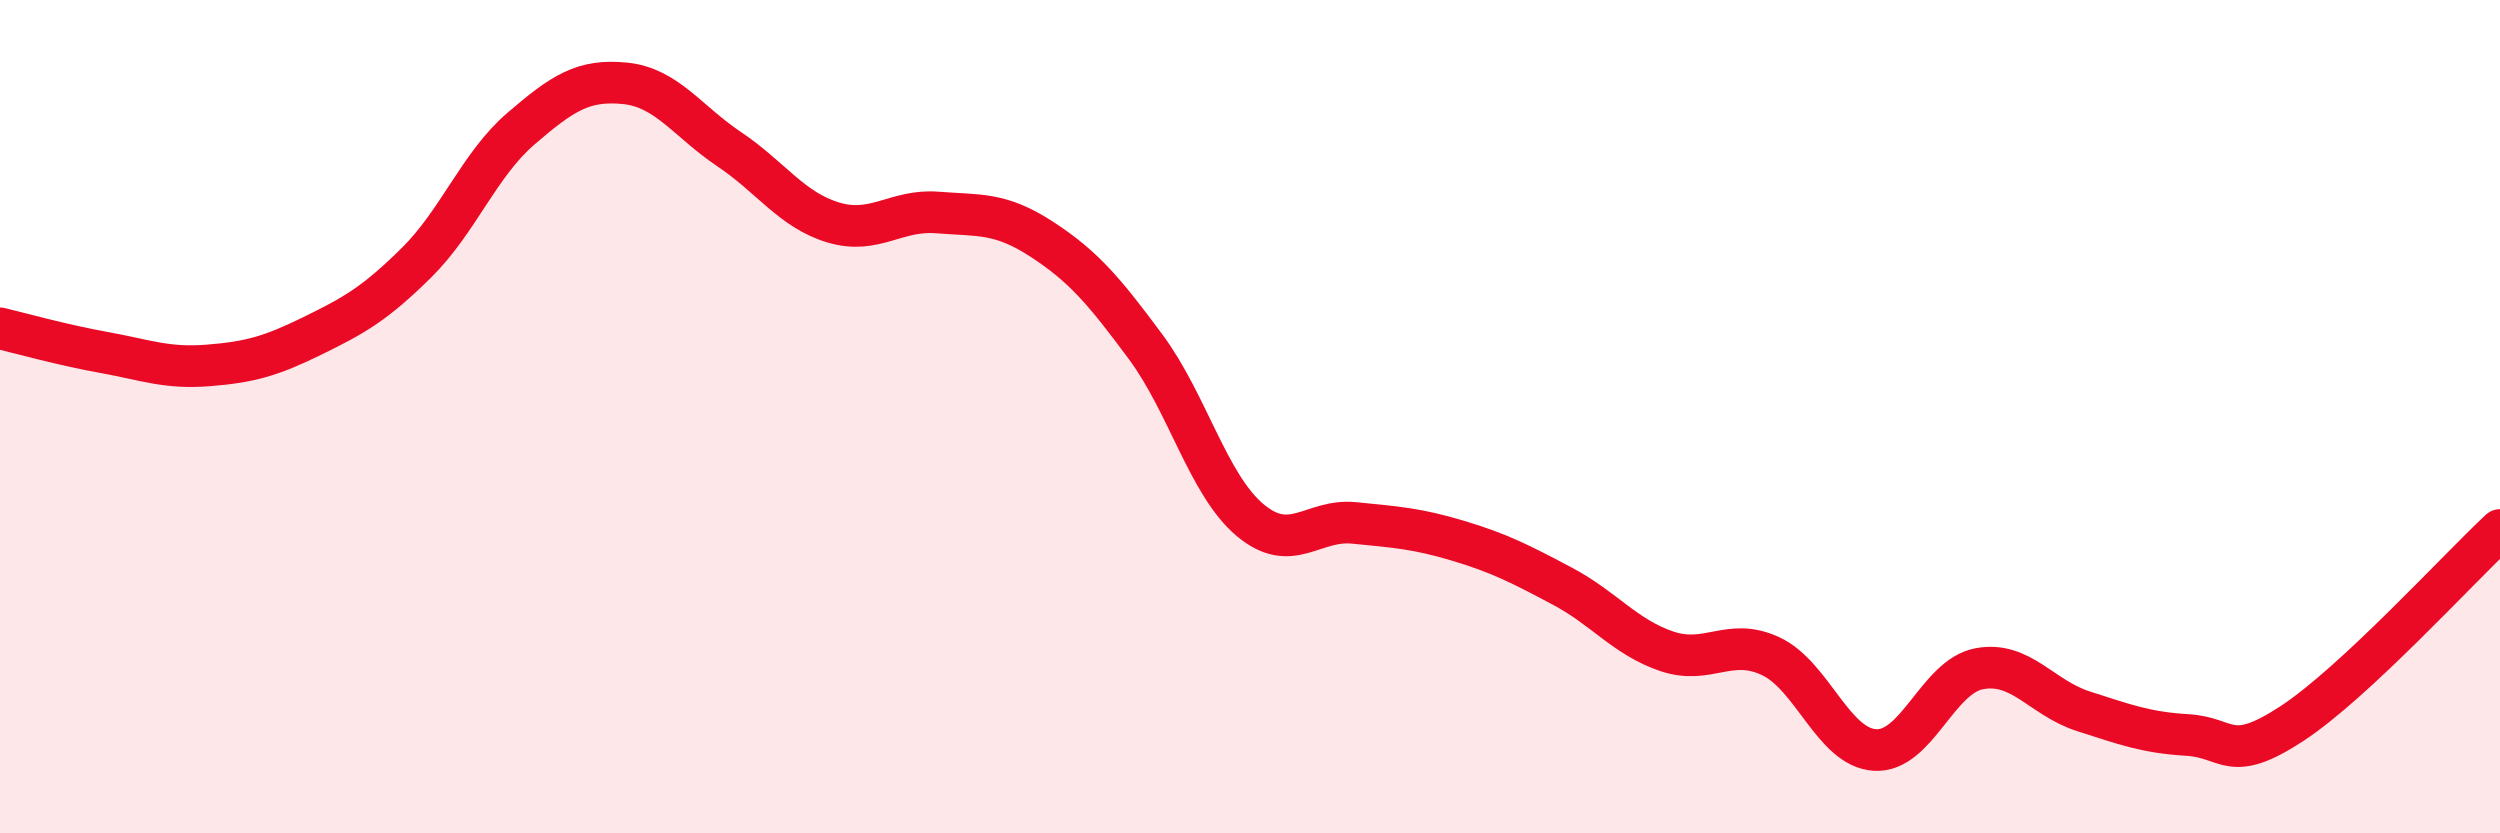
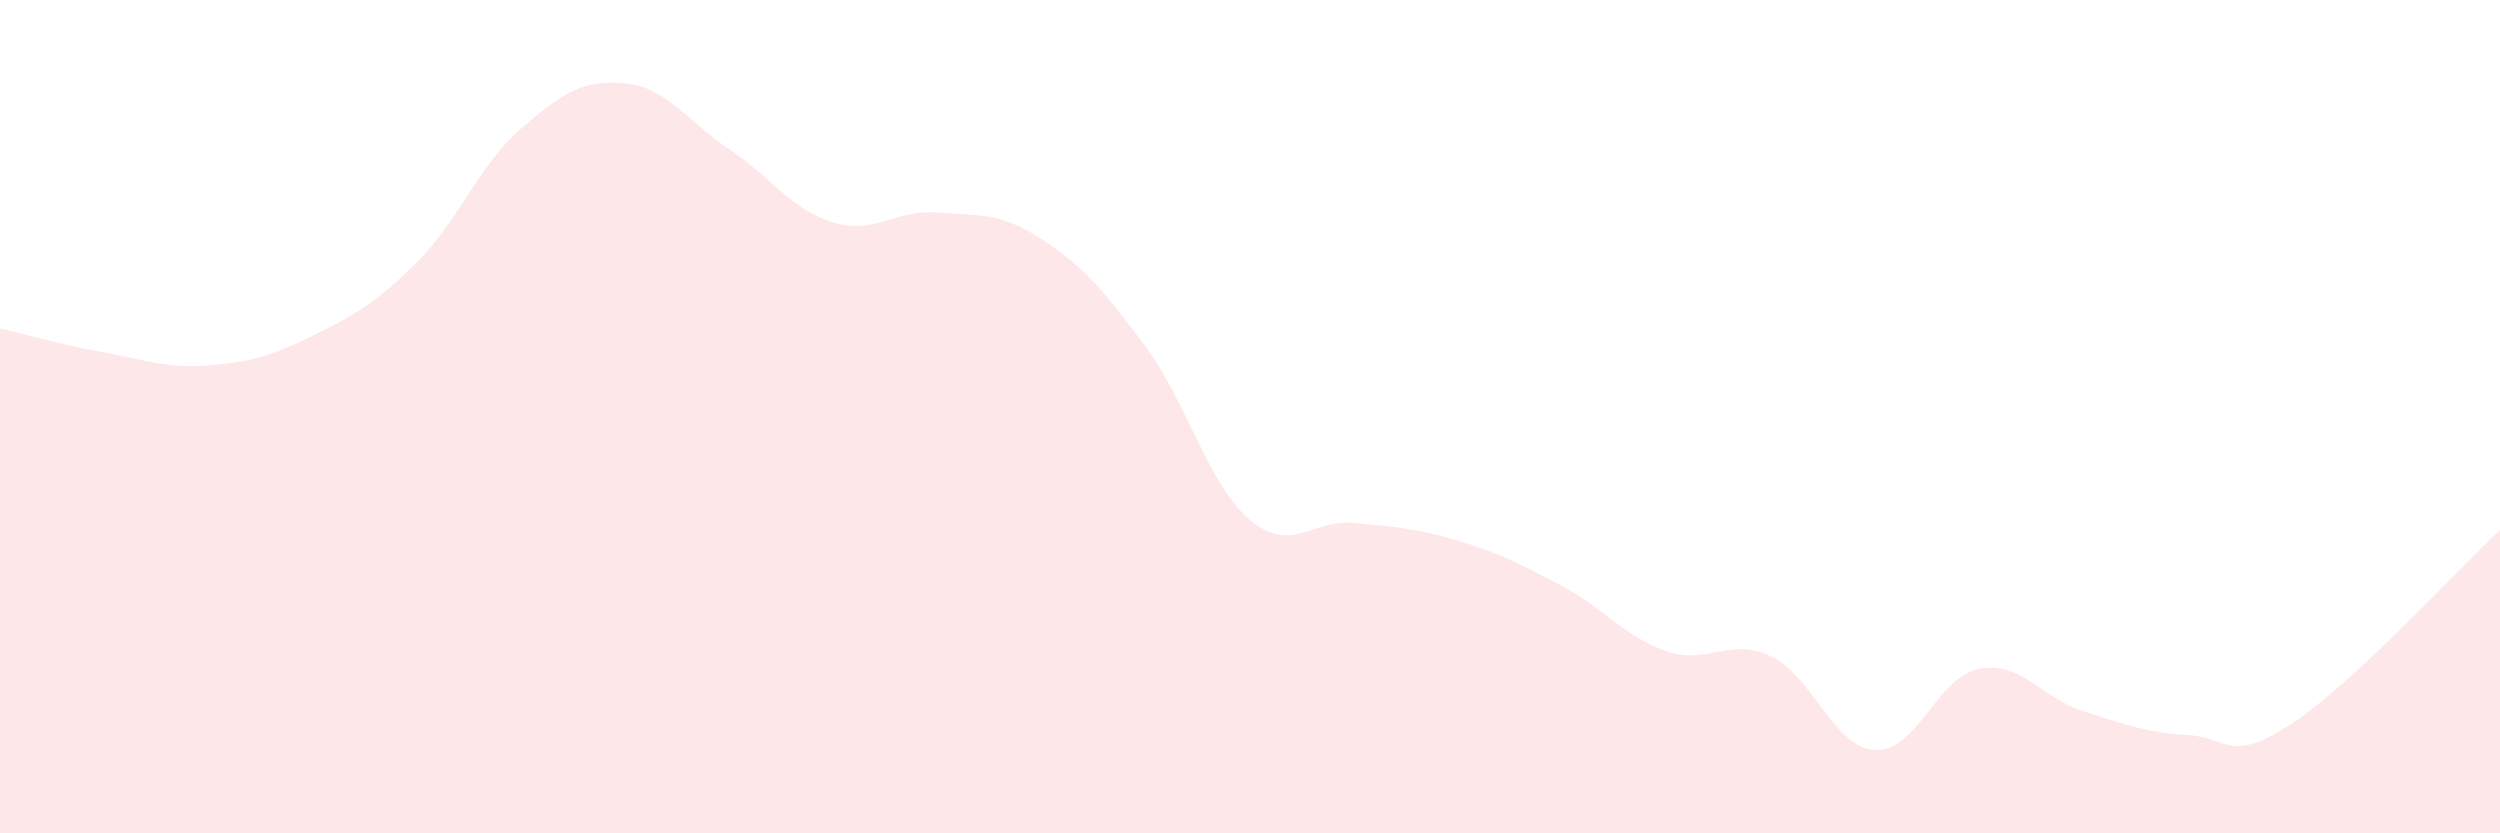
<svg xmlns="http://www.w3.org/2000/svg" width="60" height="20" viewBox="0 0 60 20">
  <path d="M 0,7.88 C 0.5,8 1.5,8.28 2.5,8.46 C 3.5,8.64 4,8.85 5,8.77 C 6,8.69 6.5,8.55 7.5,8.06 C 8.5,7.57 9,7.29 10,6.3 C 11,5.31 11.5,3.95 12.5,3.09 C 13.5,2.23 14,1.9 15,2 C 16,2.1 16.5,2.91 17.5,3.58 C 18.5,4.25 19,5.04 20,5.34 C 21,5.64 21.5,5.02 22.5,5.1 C 23.5,5.18 24,5.09 25,5.74 C 26,6.39 26.5,6.98 27.5,8.33 C 28.5,9.68 29,11.64 30,12.48 C 31,13.32 31.5,12.45 32.5,12.55 C 33.5,12.65 34,12.68 35,12.98 C 36,13.28 36.5,13.54 37.5,14.07 C 38.5,14.6 39,15.29 40,15.63 C 41,15.97 41.5,15.28 42.5,15.75 C 43.5,16.22 44,17.94 45,18 C 46,18.06 46.5,16.24 47.5,16.05 C 48.5,15.86 49,16.75 50,17.07 C 51,17.39 51.5,17.58 52.5,17.64 C 53.5,17.7 53.5,18.35 55,17.37 C 56.5,16.39 59,13.65 60,12.72L60 20L0 20Z" fill="#EB0A25" opacity="0.1" stroke-linecap="round" stroke-linejoin="round" />
-   <path d="M 0,7.88 C 0.5,8 1.5,8.28 2.5,8.46 C 3.5,8.64 4,8.85 5,8.77 C 6,8.69 6.5,8.55 7.5,8.06 C 8.5,7.57 9,7.29 10,6.3 C 11,5.31 11.5,3.95 12.5,3.09 C 13.5,2.23 14,1.9 15,2 C 16,2.1 16.5,2.91 17.5,3.58 C 18.5,4.25 19,5.04 20,5.34 C 21,5.64 21.5,5.02 22.5,5.1 C 23.5,5.18 24,5.09 25,5.74 C 26,6.39 26.5,6.98 27.5,8.33 C 28.5,9.68 29,11.64 30,12.48 C 31,13.32 31.5,12.45 32.5,12.55 C 33.5,12.65 34,12.68 35,12.98 C 36,13.28 36.5,13.54 37.5,14.07 C 38.5,14.6 39,15.29 40,15.63 C 41,15.97 41.5,15.28 42.5,15.75 C 43.5,16.22 44,17.94 45,18 C 46,18.06 46.5,16.24 47.5,16.05 C 48.5,15.86 49,16.75 50,17.07 C 51,17.39 51.5,17.58 52.5,17.64 C 53.5,17.7 53.5,18.35 55,17.37 C 56.5,16.39 59,13.65 60,12.72" stroke="#EB0A25" stroke-width="1" fill="none" stroke-linecap="round" stroke-linejoin="round" />
</svg>